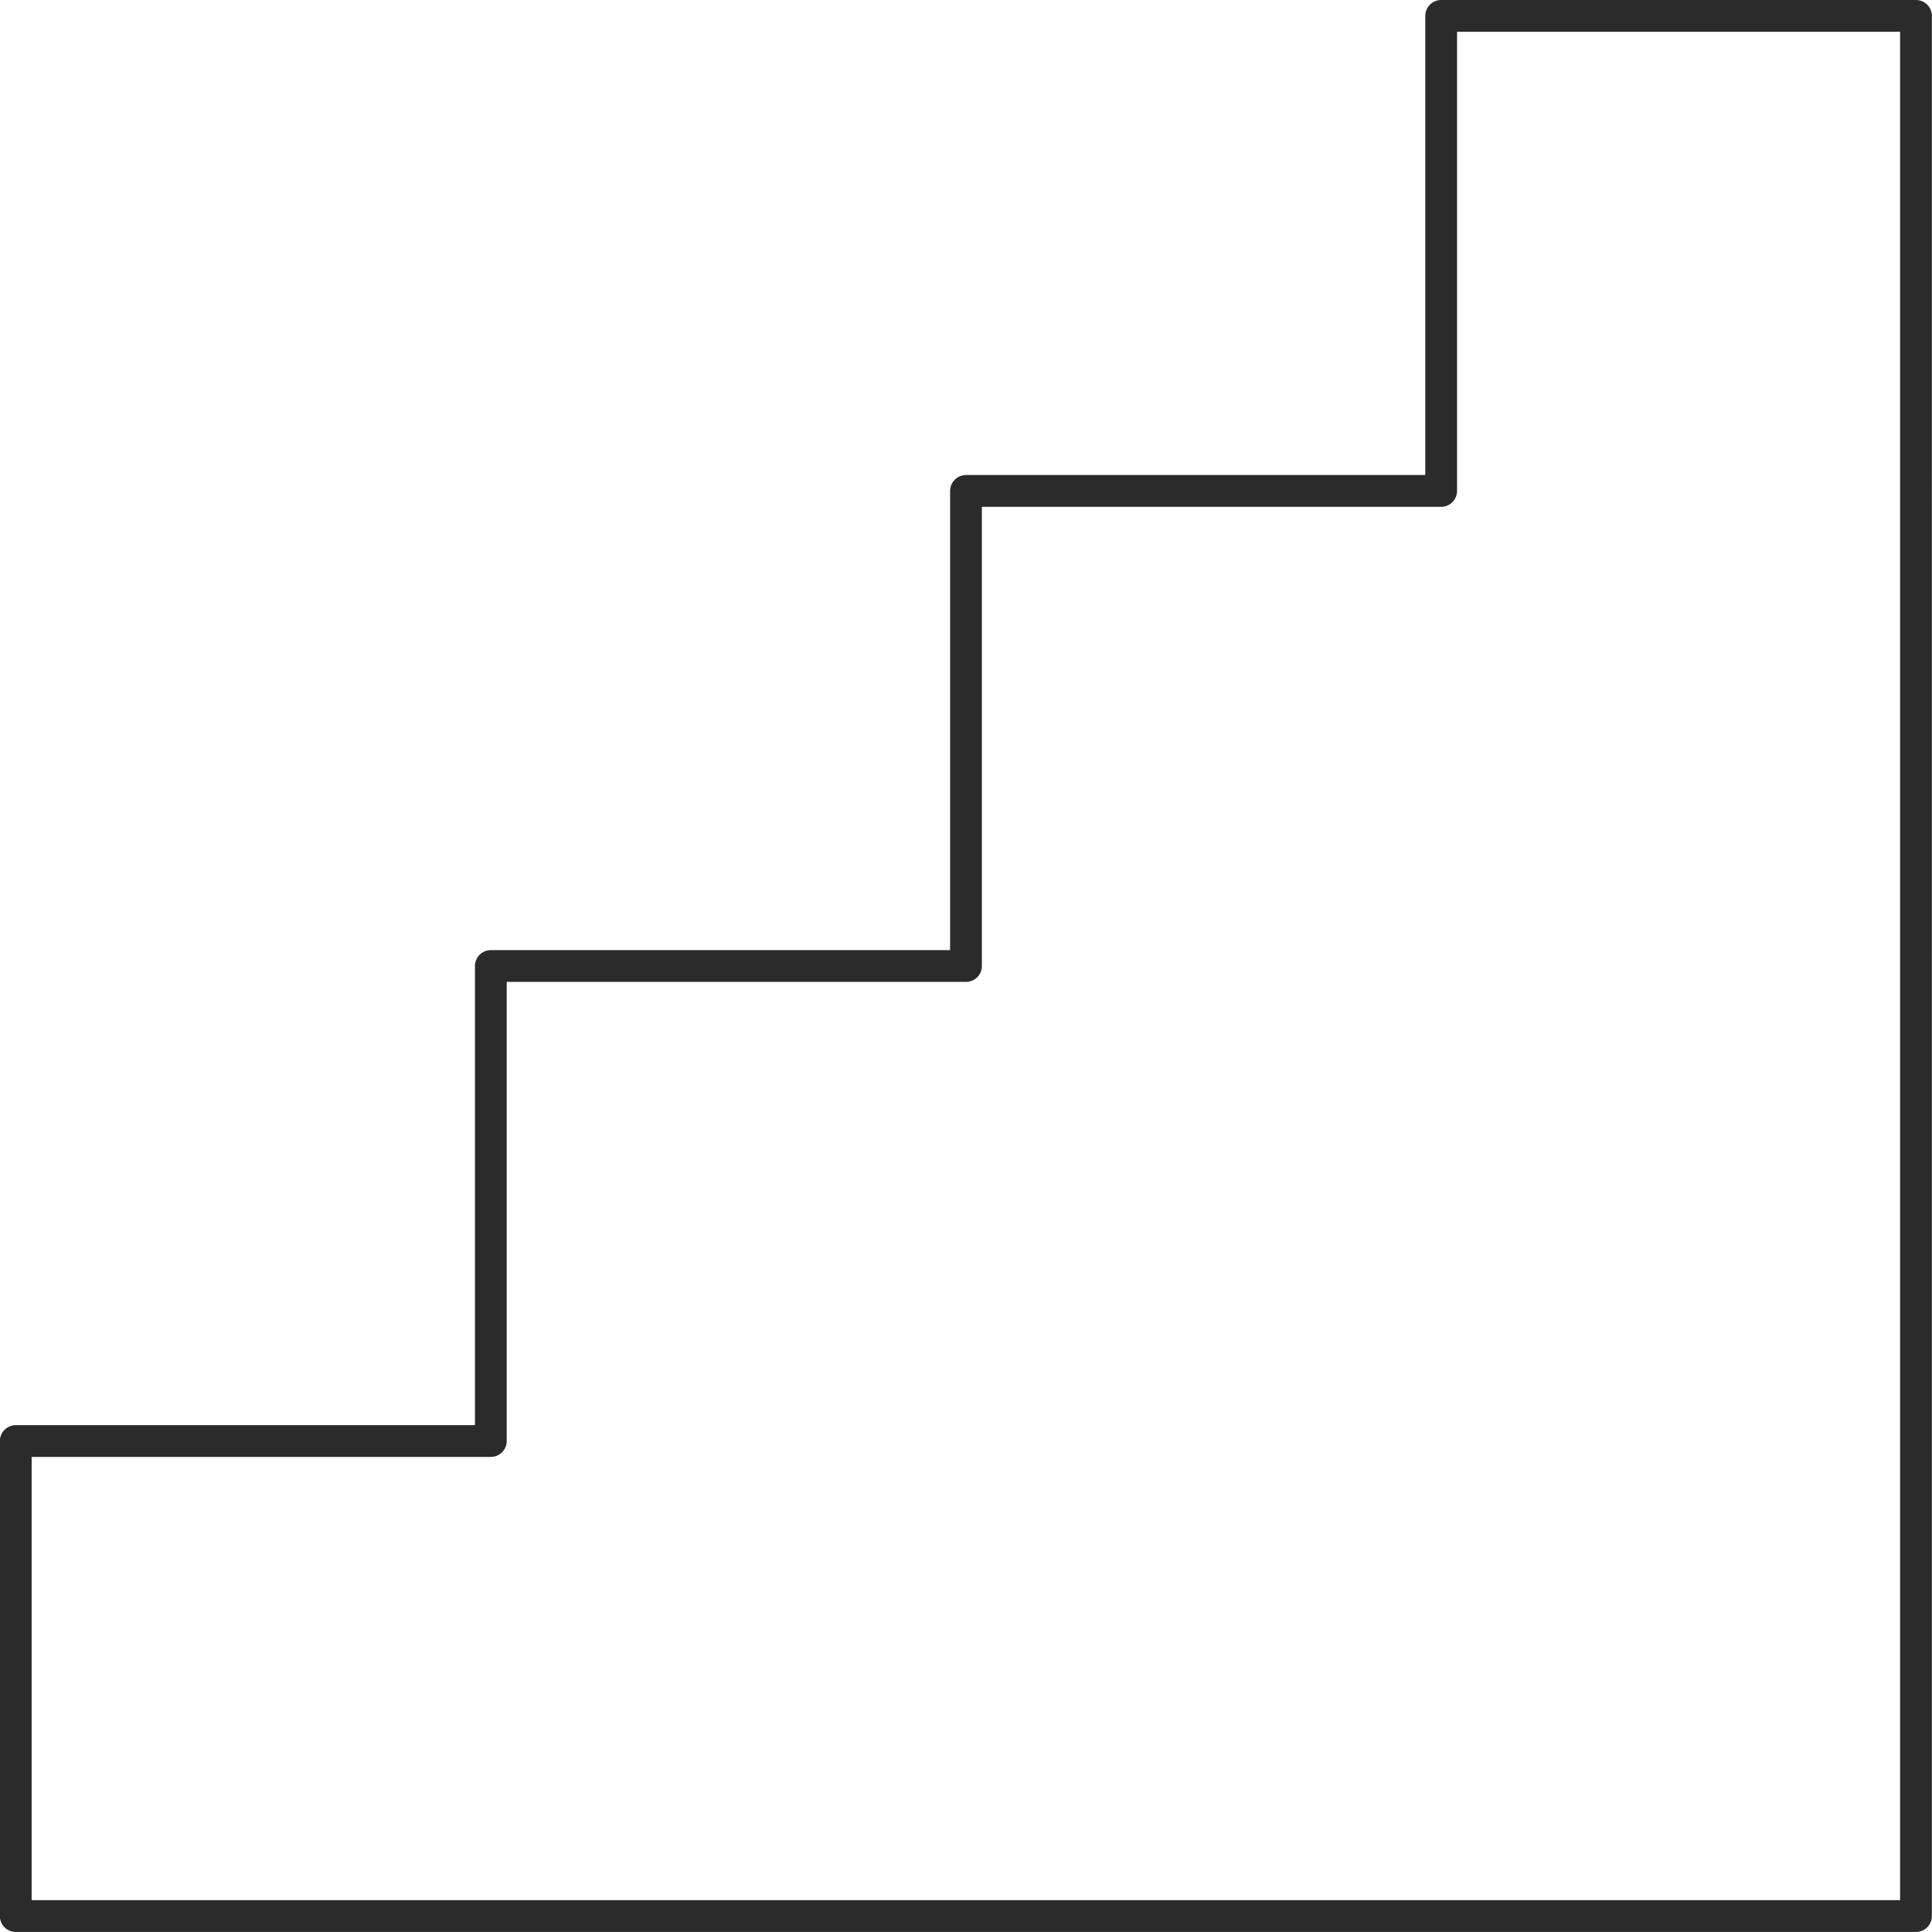
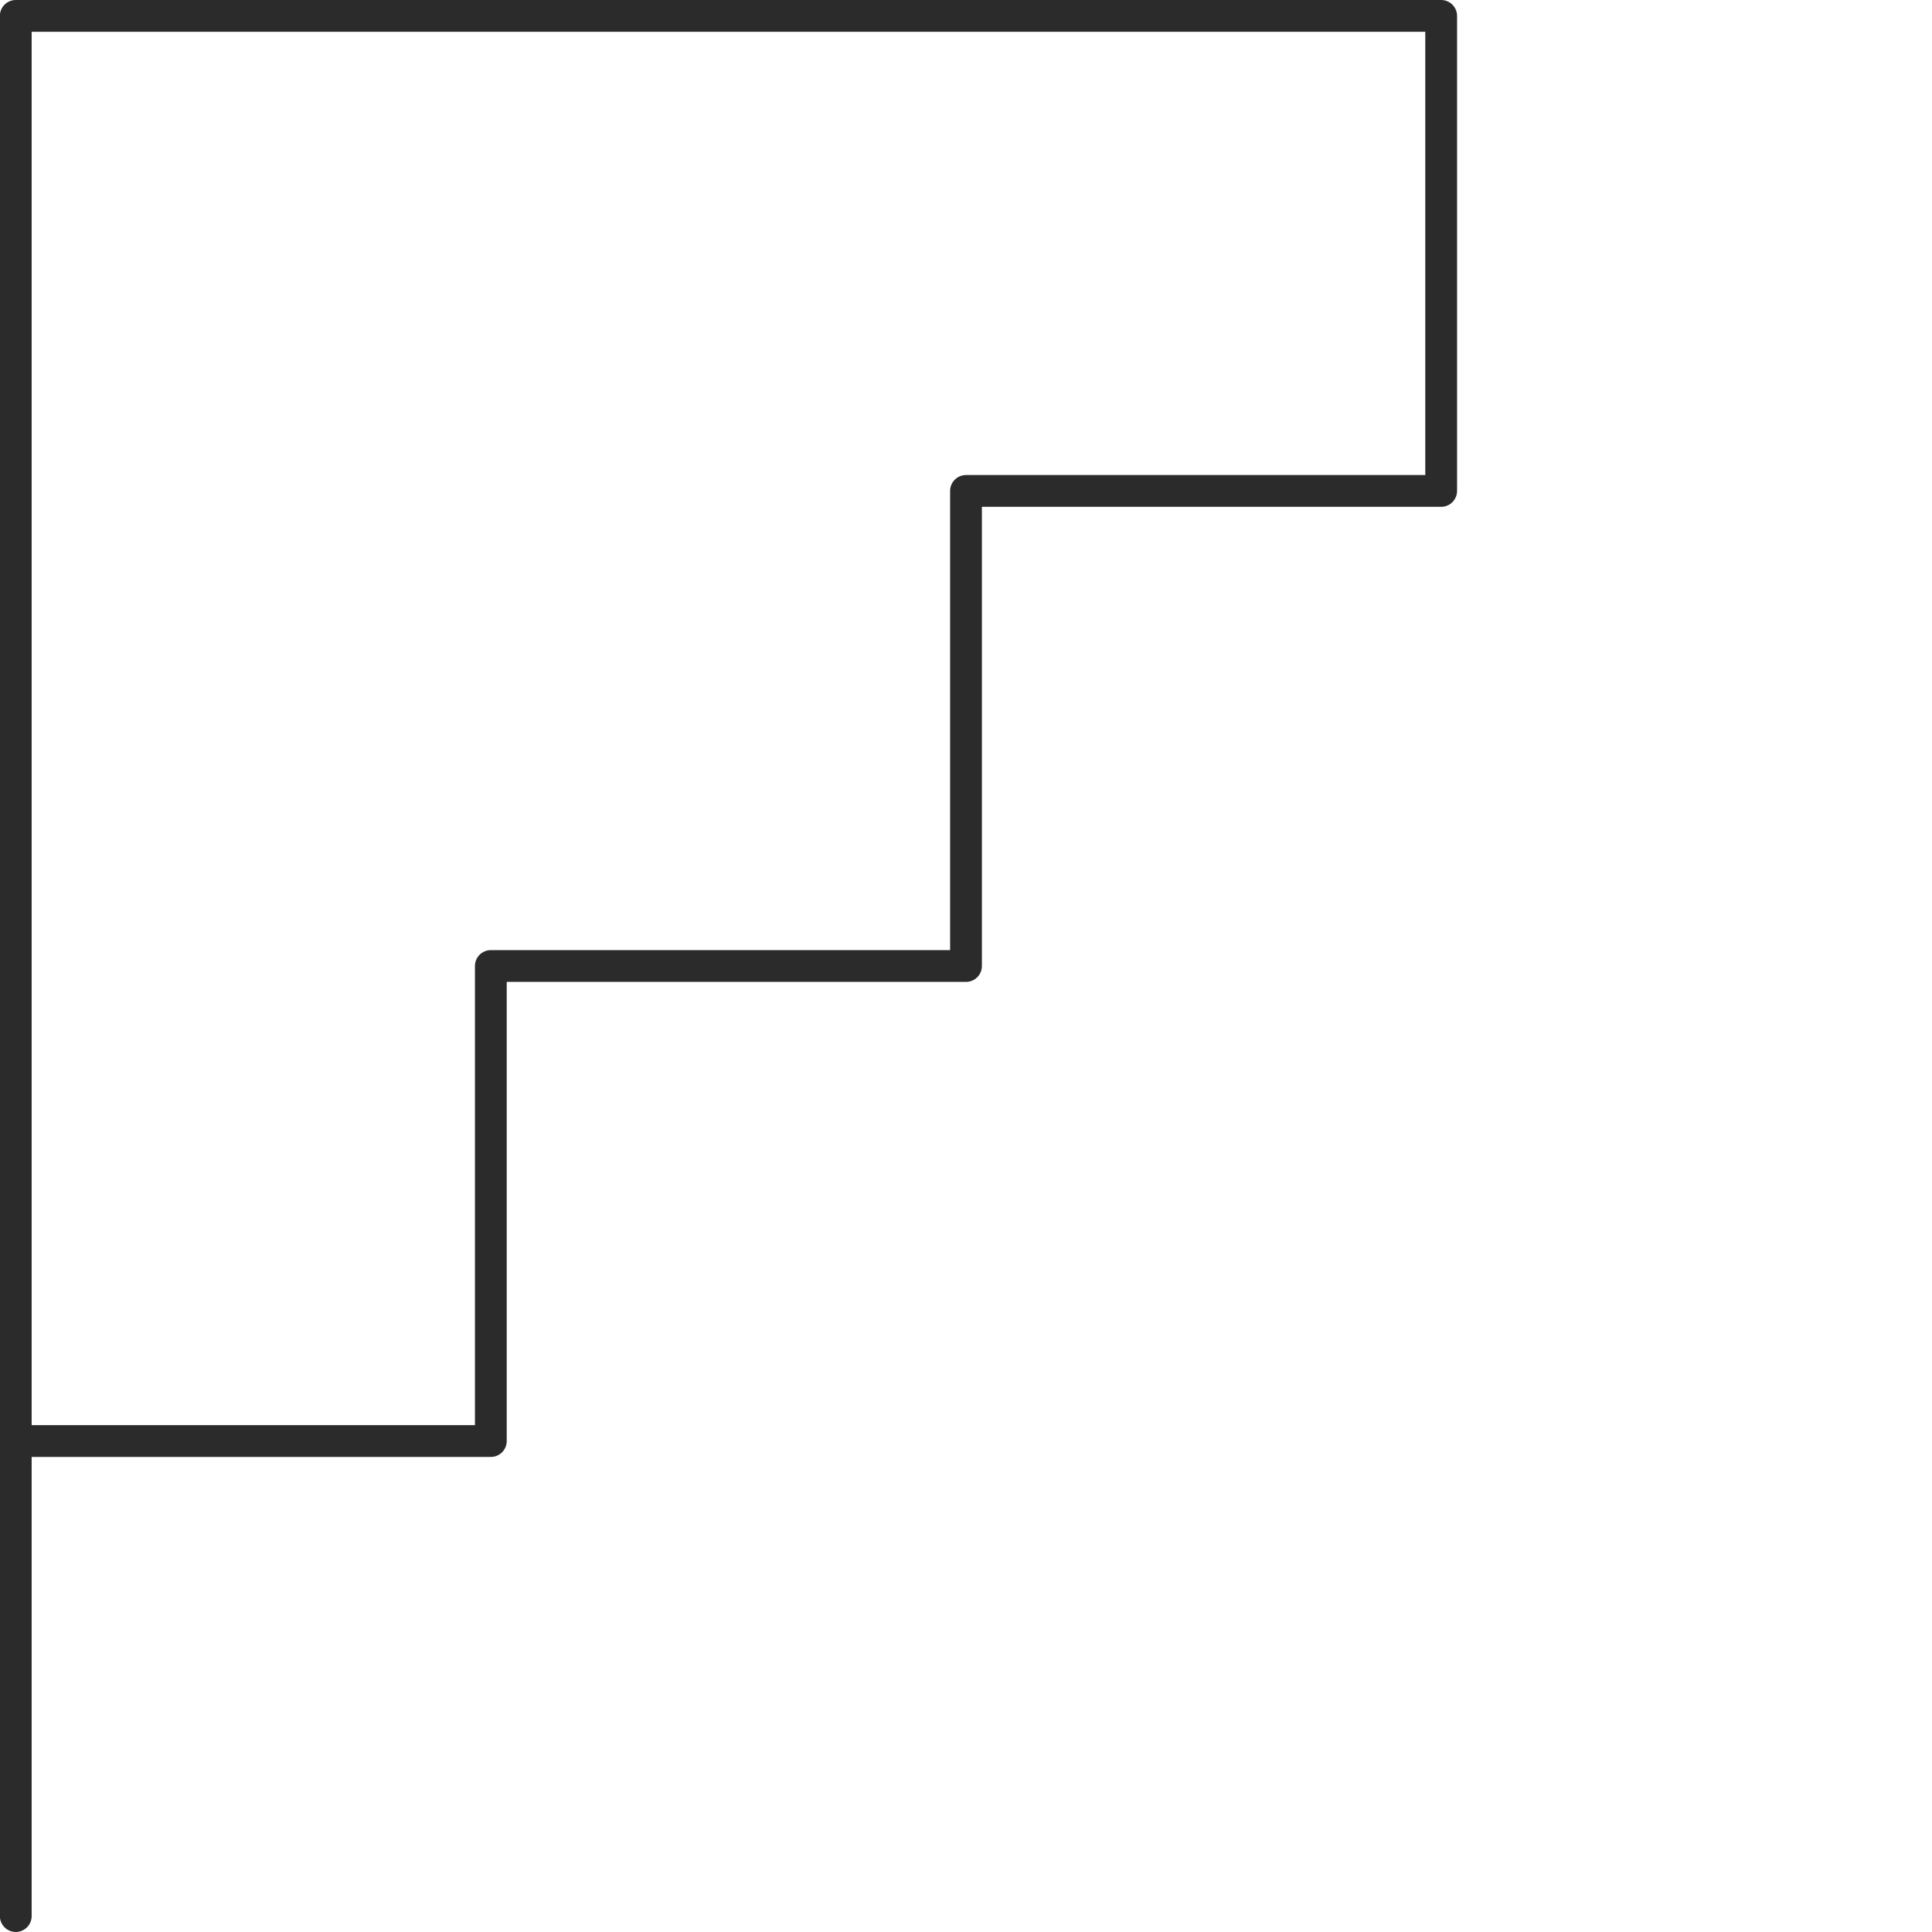
<svg xmlns="http://www.w3.org/2000/svg" width="60.786" height="60.786" viewBox="0 0 60.786 60.786">
-   <path id="Path_1099" data-name="Path 1099" d="M1384.9,345.208v14.946h-14.947V375.1h59.786V315.315H1414.8v14.946H1399.85v14.947Z" transform="translate(-1369.457 -314.815)" fill="none" stroke="#2b2b2b" stroke-linecap="round" stroke-linejoin="round" stroke-width="1" />
+   <path id="Path_1099" data-name="Path 1099" d="M1384.9,345.208v14.946h-14.947V375.1V315.315H1414.8v14.946H1399.85v14.947Z" transform="translate(-1369.457 -314.815)" fill="none" stroke="#2b2b2b" stroke-linecap="round" stroke-linejoin="round" stroke-width="1" />
</svg>